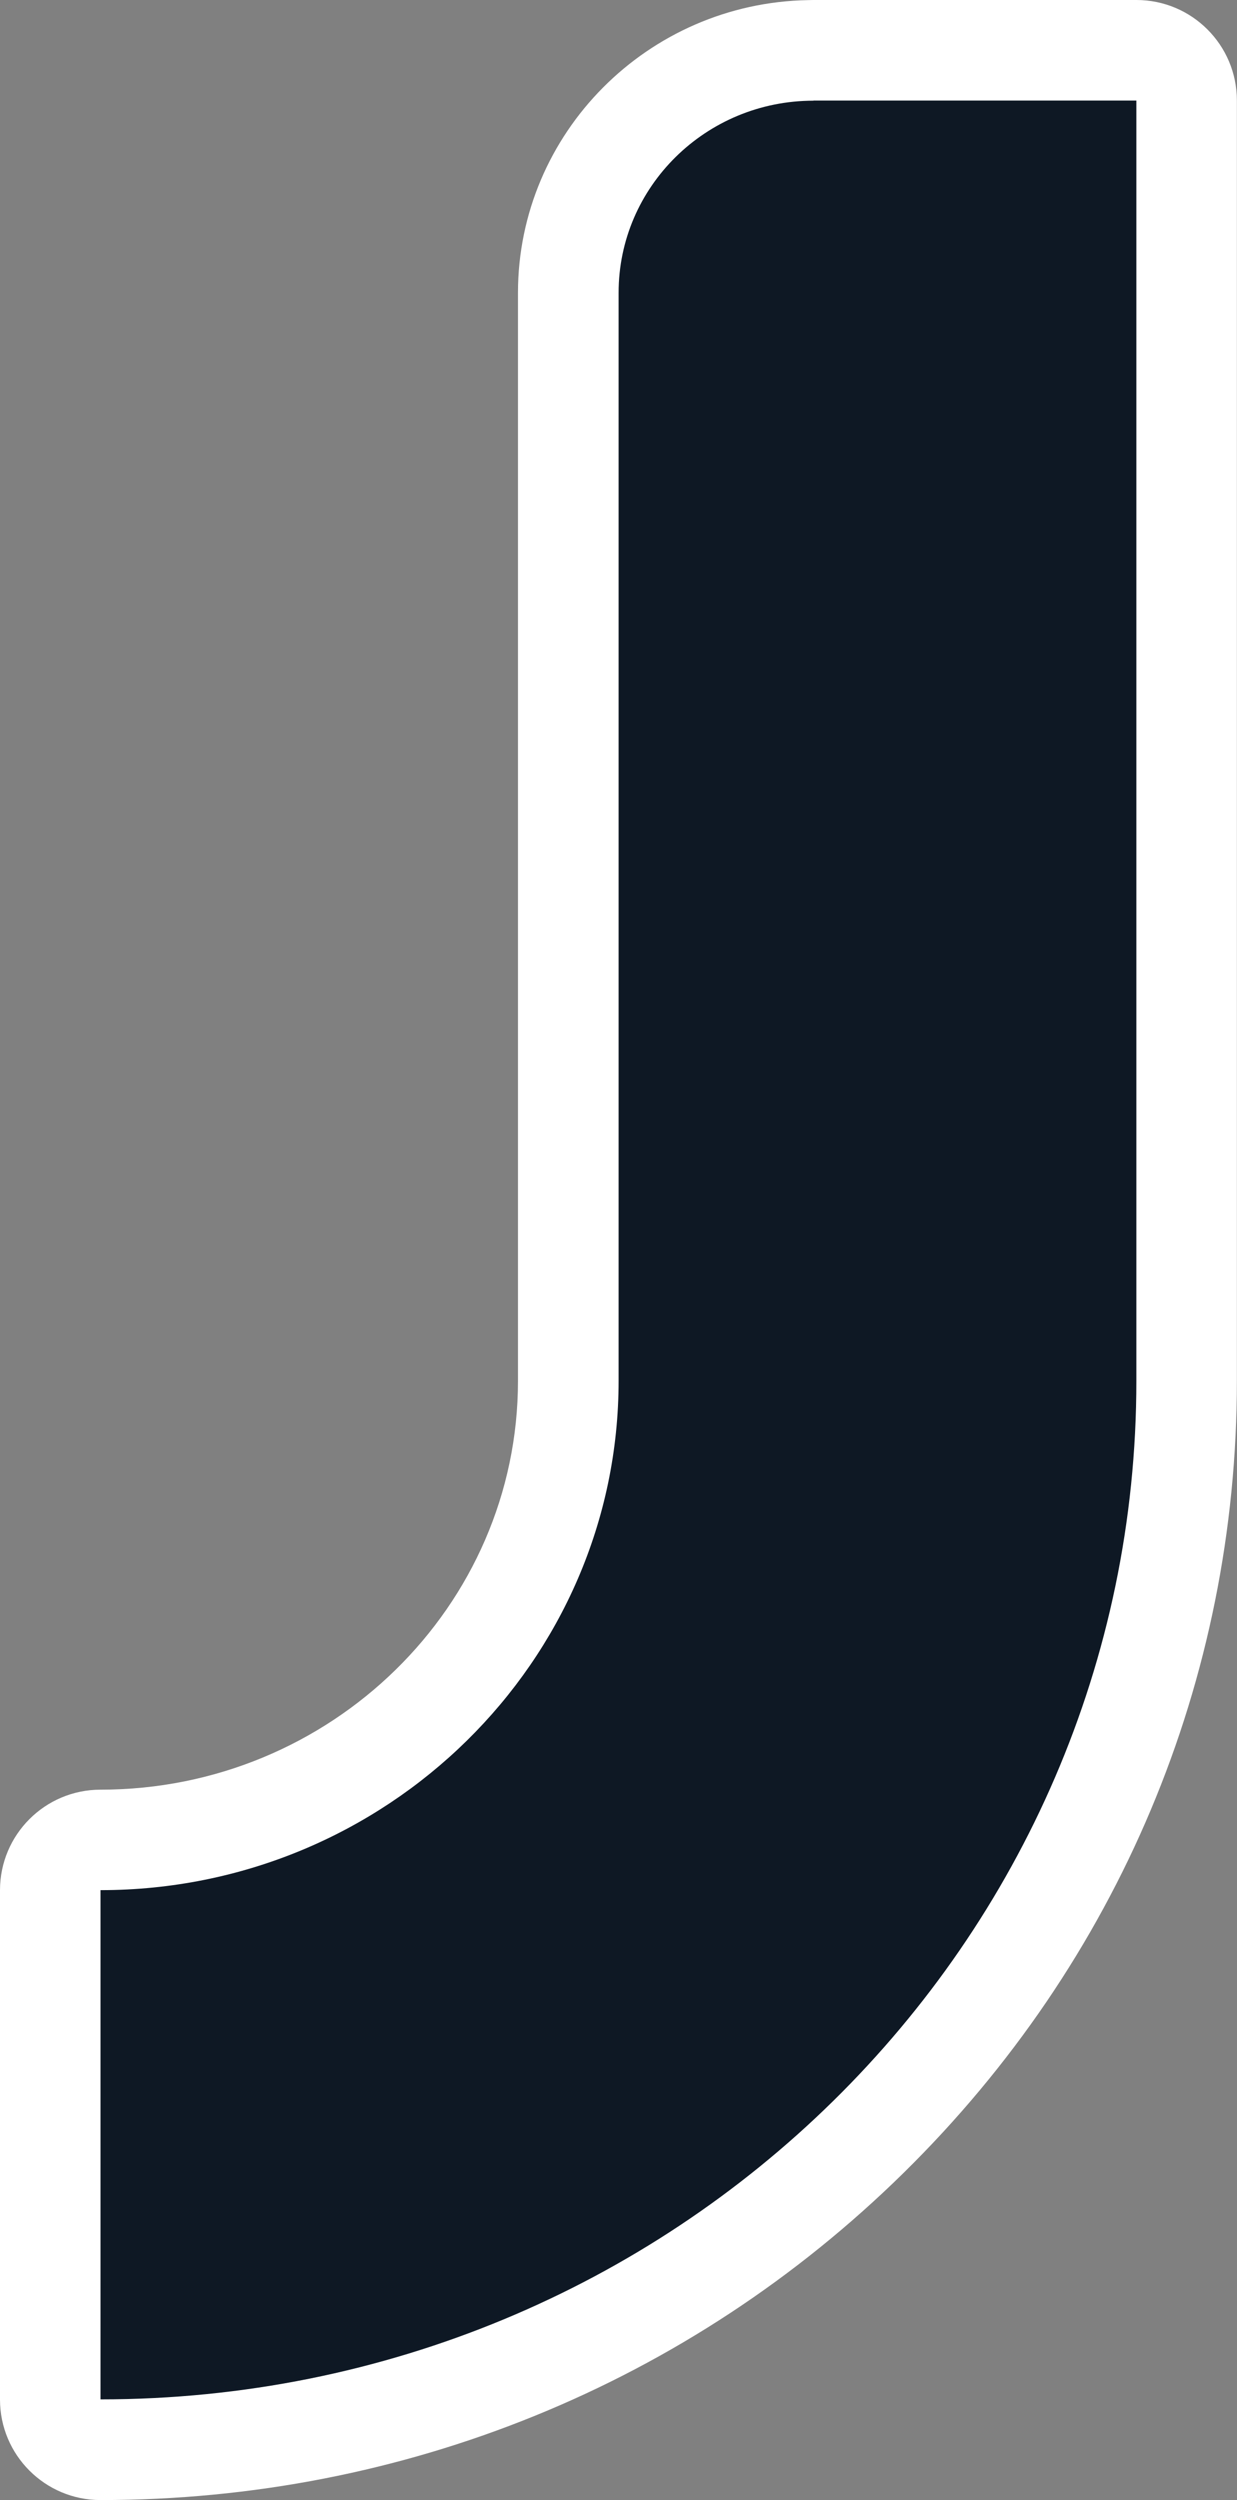
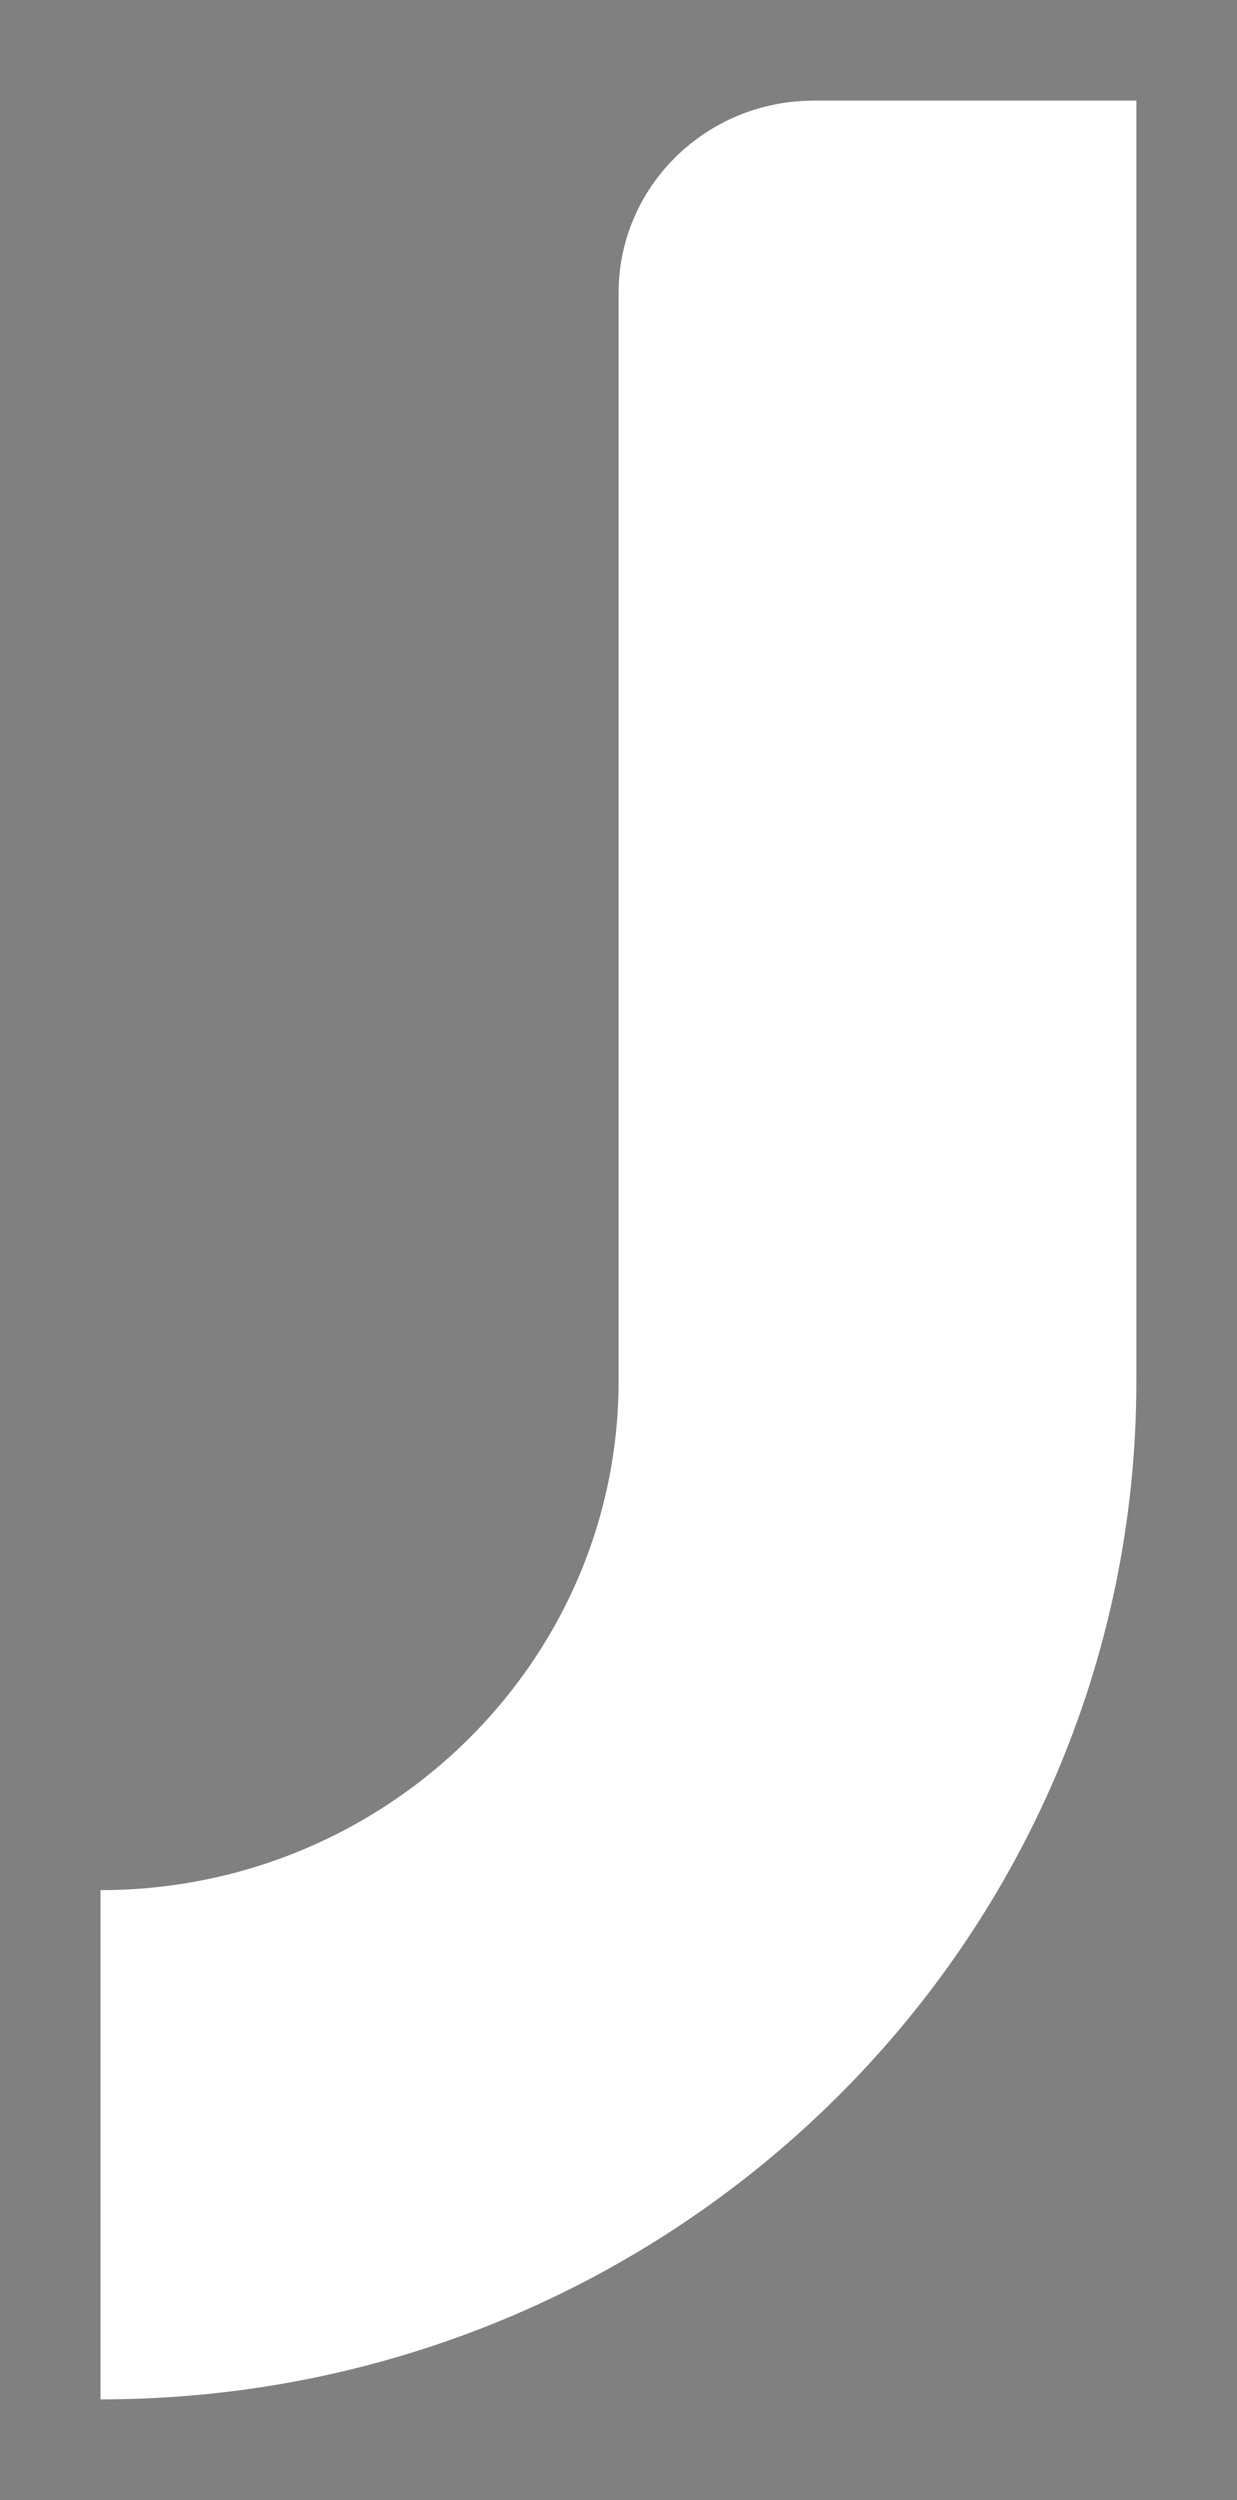
<svg xmlns="http://www.w3.org/2000/svg" id="Layer_2" viewBox="0 0 112.72 227.7">
  <rect x="0" y="0" width="112.72" height="227.7" fill="#808080" stroke="none" />
  <defs>
    <style>
      .cls-1 {
        fill: #0e1824;
      }

      .cls-2 {
        fill: #fff;
      }
    </style>
  </defs>
  <g id="Layer_1-2" data-name="Layer_1">
    <g>
-       <path class="cls-2" d="M9.16,227.7c-5.06,0-9.16-4.1-9.16-9.16v-46.38c0-5.06,4.1-9.16,9.16-9.16,20.98,0,38.04-16.7,38.04-37.23V26.66C47.21,12.13,59.02.27,73.64.01c.16,0,.32-.01.48-.01h29.43c5.06,0,9.16,4.1,9.16,9.16v116.59c0,27.26-10.78,52.89-30.37,72.15-19.55,19.22-45.54,29.8-73.18,29.8Z" />
-       <path class="cls-2" d="M74.12,9.16h29.43v116.59c.02,51.25-42.24,92.78-94.39,92.78v-46.38c26.03,0,47.21-20.81,47.21-46.39V26.66c0-9.64,7.94-17.49,17.76-17.49h0Z" />
-       <path class="cls-1" d="M74.12,9.16h29.43v116.59c.02,51.25-42.24,92.78-94.39,92.78v-46.38c26.03,0,47.21-20.81,47.21-46.39V26.66c0-9.64,7.94-17.49,17.76-17.49h0Z" />
+       <path class="cls-2" d="M74.12,9.16h29.43v116.59c.02,51.25-42.24,92.78-94.39,92.78v-46.38c26.03,0,47.21-20.81,47.21-46.39V26.66c0-9.64,7.94-17.49,17.76-17.49Z" />
    </g>
  </g>
</svg>